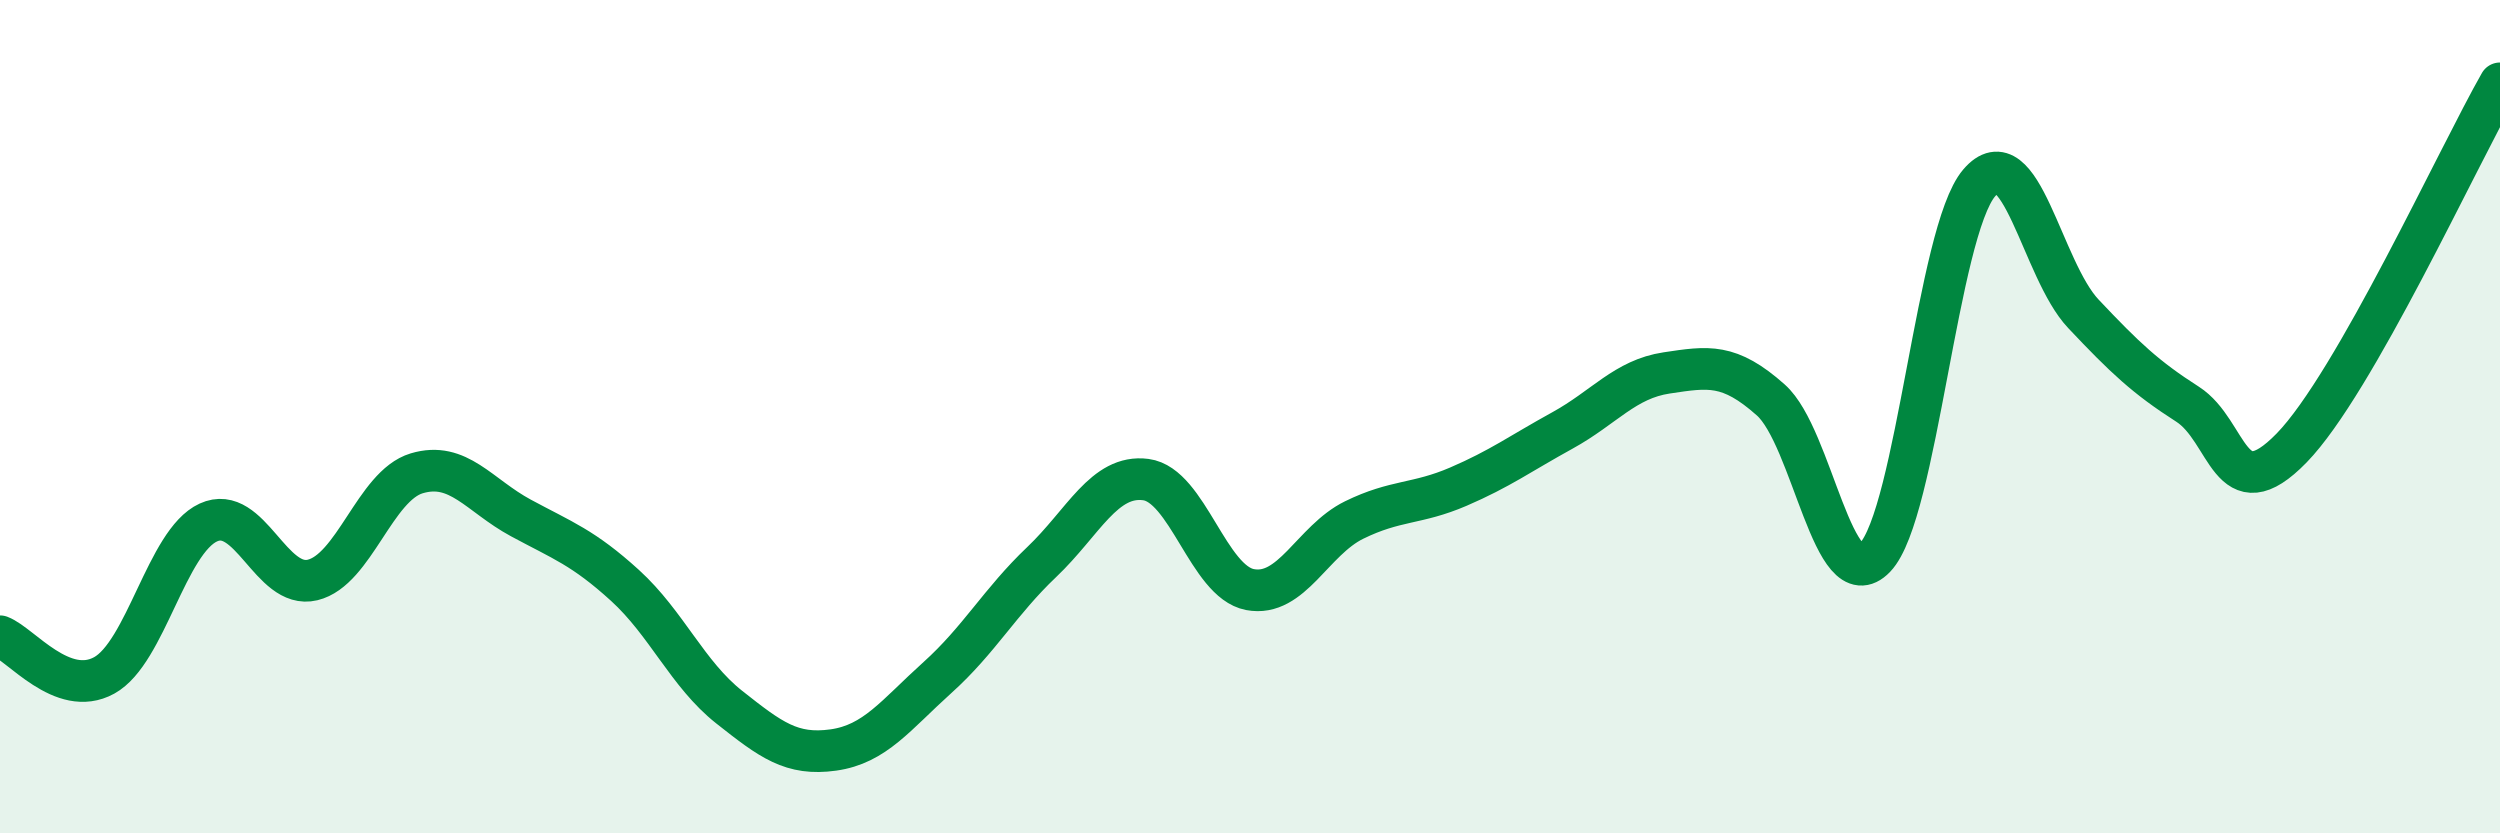
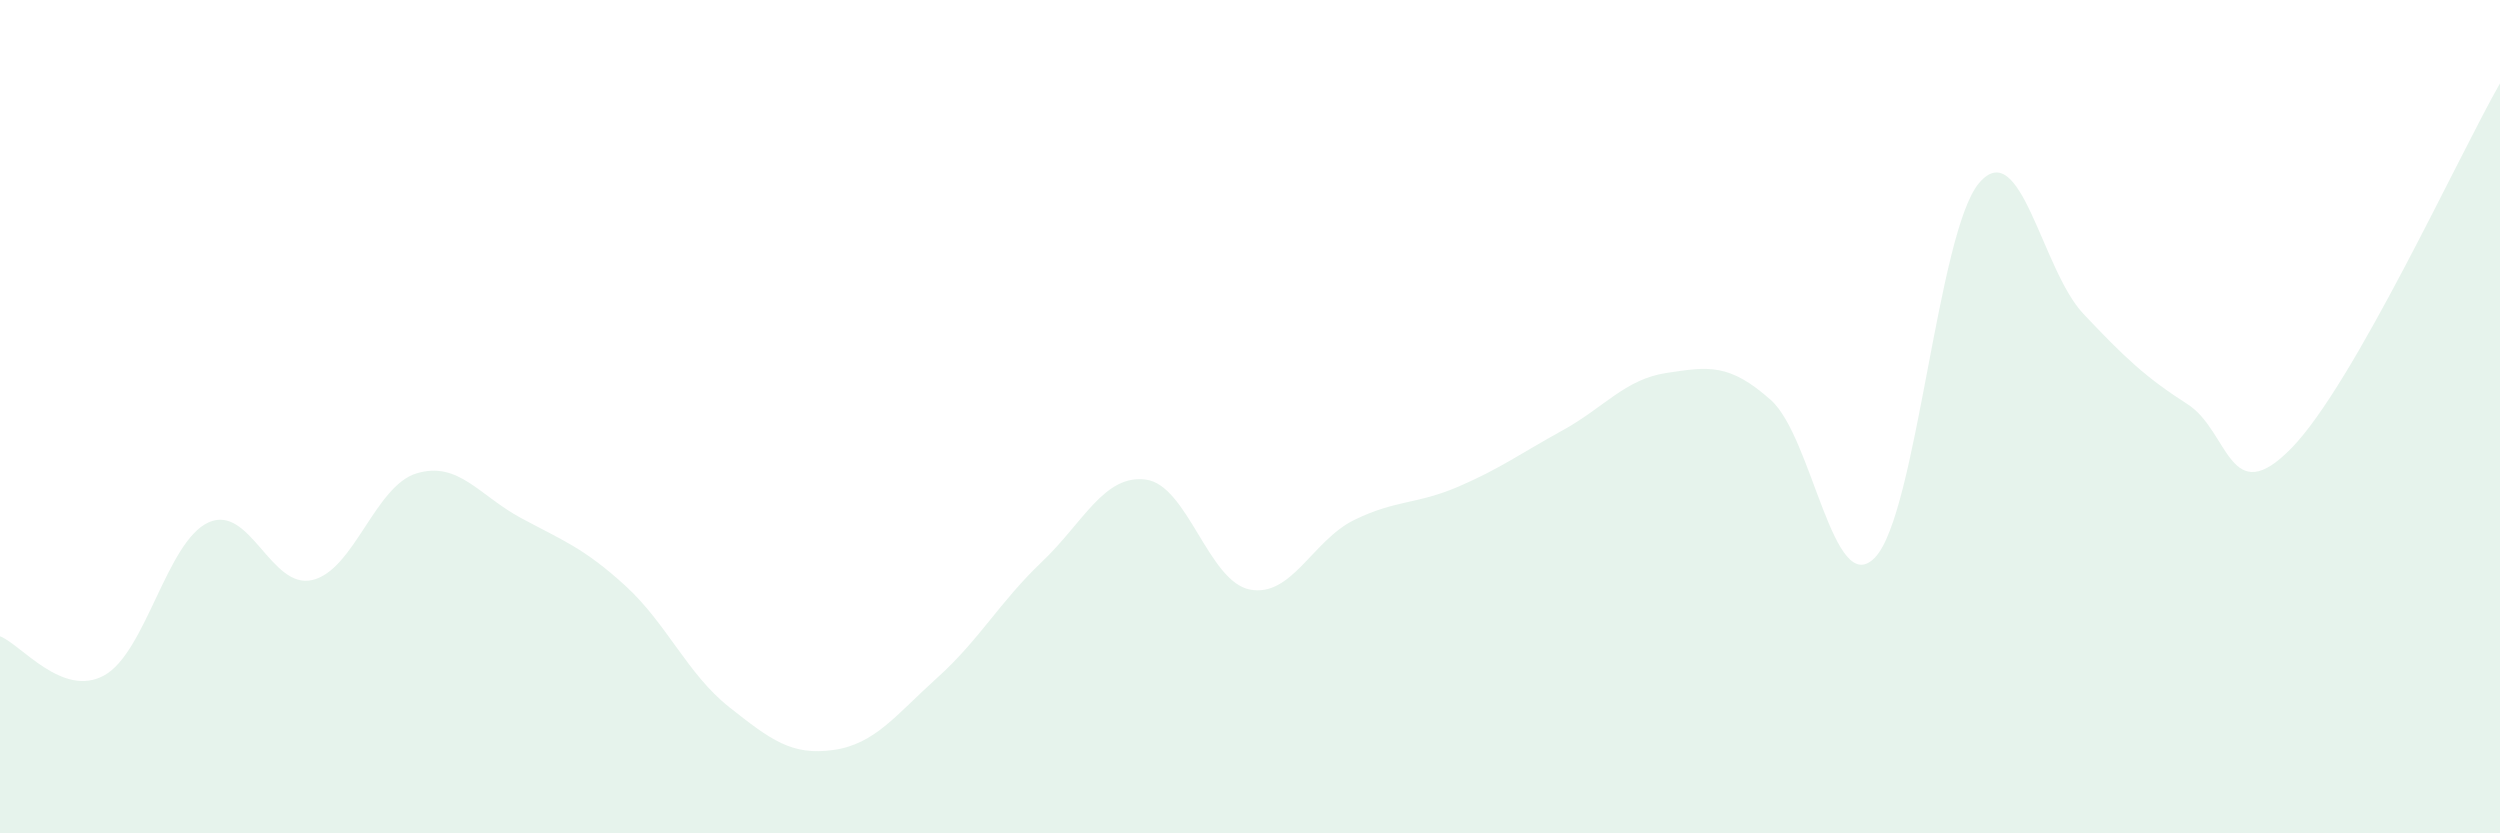
<svg xmlns="http://www.w3.org/2000/svg" width="60" height="20" viewBox="0 0 60 20">
  <path d="M 0,15.27 C 0.5,15.46 1.5,16.76 2.5,16.21 C 3.5,15.66 4,13 5,12.54 C 6,12.08 6.5,14.16 7.5,13.92 C 8.5,13.68 9,11.66 10,11.36 C 11,11.06 11.5,11.89 12.5,12.43 C 13.5,12.97 14,13.14 15,14.05 C 16,14.96 16.5,16.18 17.5,16.97 C 18.5,17.76 19,18.14 20,18 C 21,17.86 21.5,17.16 22.5,16.26 C 23.5,15.36 24,14.44 25,13.49 C 26,12.54 26.5,11.38 27.5,11.51 C 28.5,11.64 29,13.96 30,14.15 C 31,14.34 31.5,12.97 32.5,12.48 C 33.5,11.99 34,12.11 35,11.68 C 36,11.25 36.5,10.88 37.5,10.33 C 38.5,9.78 39,9.1 40,8.95 C 41,8.8 41.5,8.71 42.5,9.6 C 43.5,10.49 44,14.42 45,13.38 C 46,12.34 46.5,5.56 47.5,4.39 C 48.5,3.22 49,6.47 50,7.53 C 51,8.59 51.5,9.06 52.5,9.7 C 53.5,10.34 53.5,12.29 55,10.75 C 56.5,9.21 59,3.75 60,2L60 20L0 20Z" fill="#008740" opacity="0.1" stroke-linecap="round" stroke-linejoin="round" />
-   <path d="M 0,15.27 C 0.5,15.46 1.5,16.76 2.5,16.21 C 3.5,15.66 4,13 5,12.54 C 6,12.08 6.5,14.16 7.5,13.92 C 8.5,13.68 9,11.66 10,11.36 C 11,11.06 11.5,11.89 12.5,12.43 C 13.5,12.97 14,13.14 15,14.05 C 16,14.96 16.5,16.18 17.5,16.97 C 18.5,17.76 19,18.14 20,18 C 21,17.86 21.5,17.16 22.5,16.26 C 23.5,15.36 24,14.44 25,13.49 C 26,12.54 26.5,11.38 27.5,11.51 C 28.5,11.64 29,13.96 30,14.15 C 31,14.34 31.5,12.97 32.5,12.48 C 33.5,11.99 34,12.11 35,11.68 C 36,11.25 36.5,10.88 37.5,10.33 C 38.5,9.78 39,9.1 40,8.95 C 41,8.8 41.5,8.71 42.5,9.6 C 43.5,10.49 44,14.42 45,13.38 C 46,12.34 46.5,5.56 47.5,4.39 C 48.5,3.22 49,6.47 50,7.53 C 51,8.59 51.5,9.06 52.5,9.7 C 53.5,10.34 53.5,12.29 55,10.75 C 56.5,9.21 59,3.75 60,2" stroke="#008740" stroke-width="1" fill="none" stroke-linecap="round" stroke-linejoin="round" />
</svg>